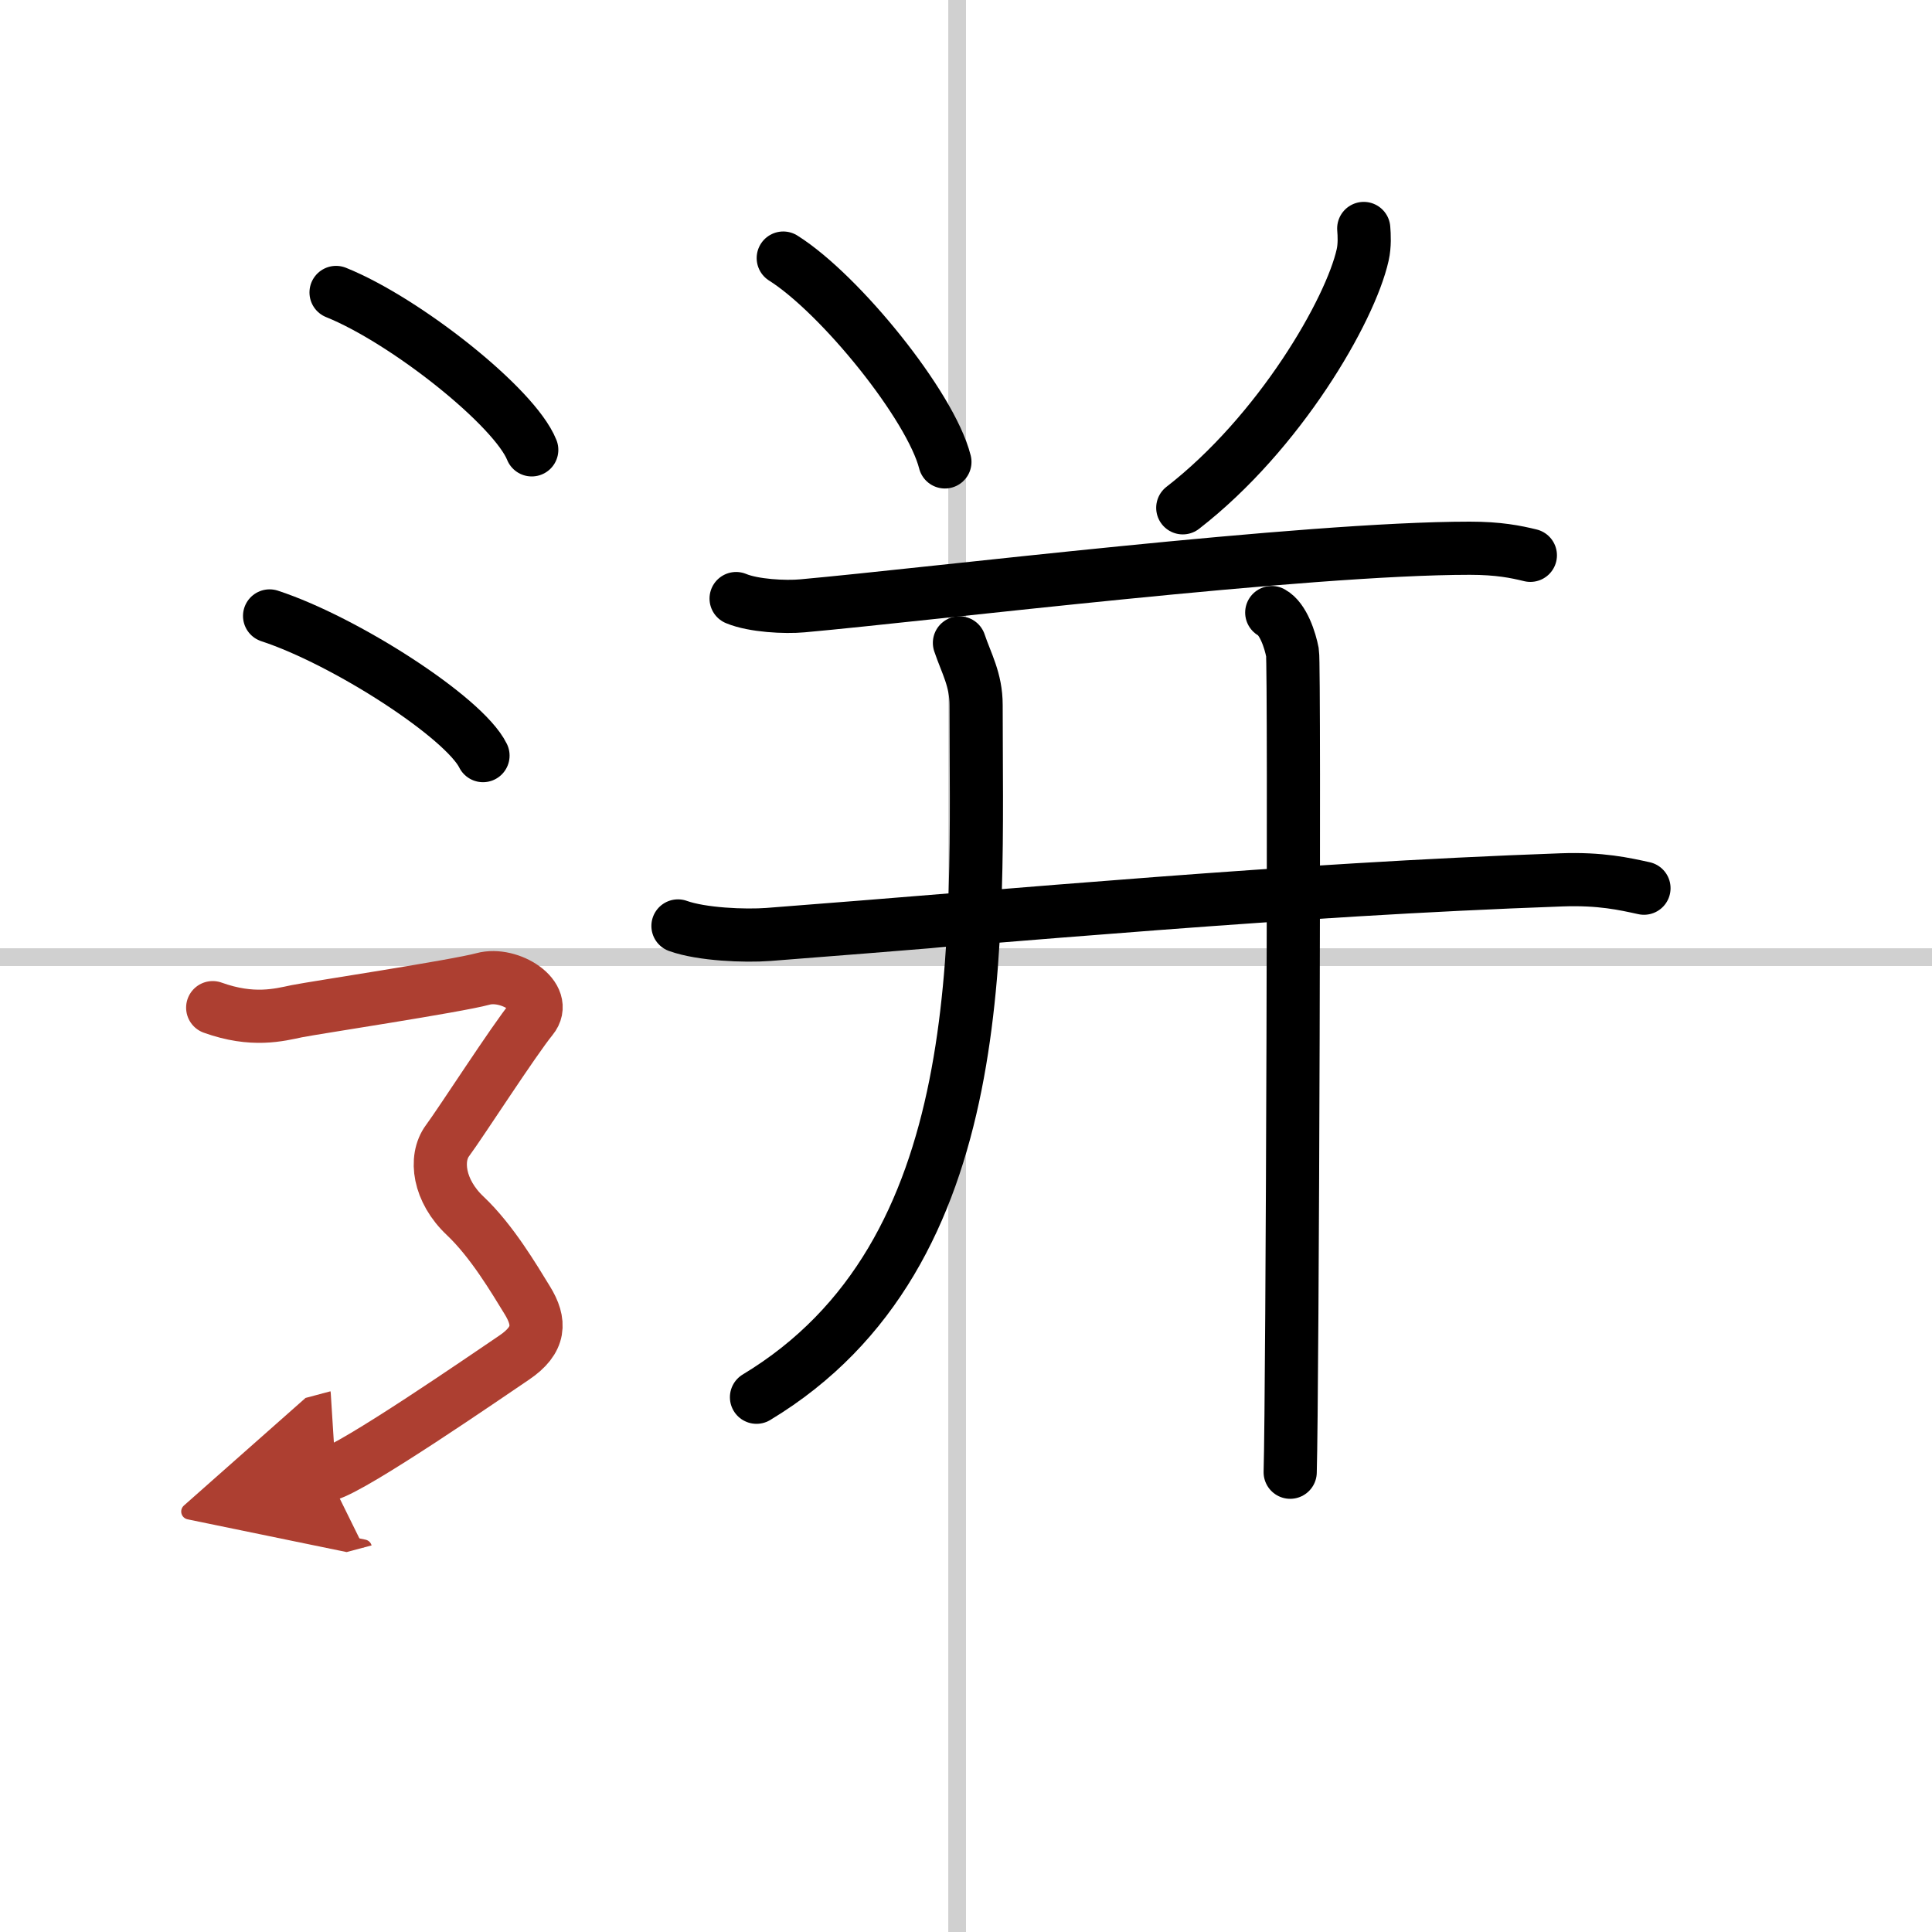
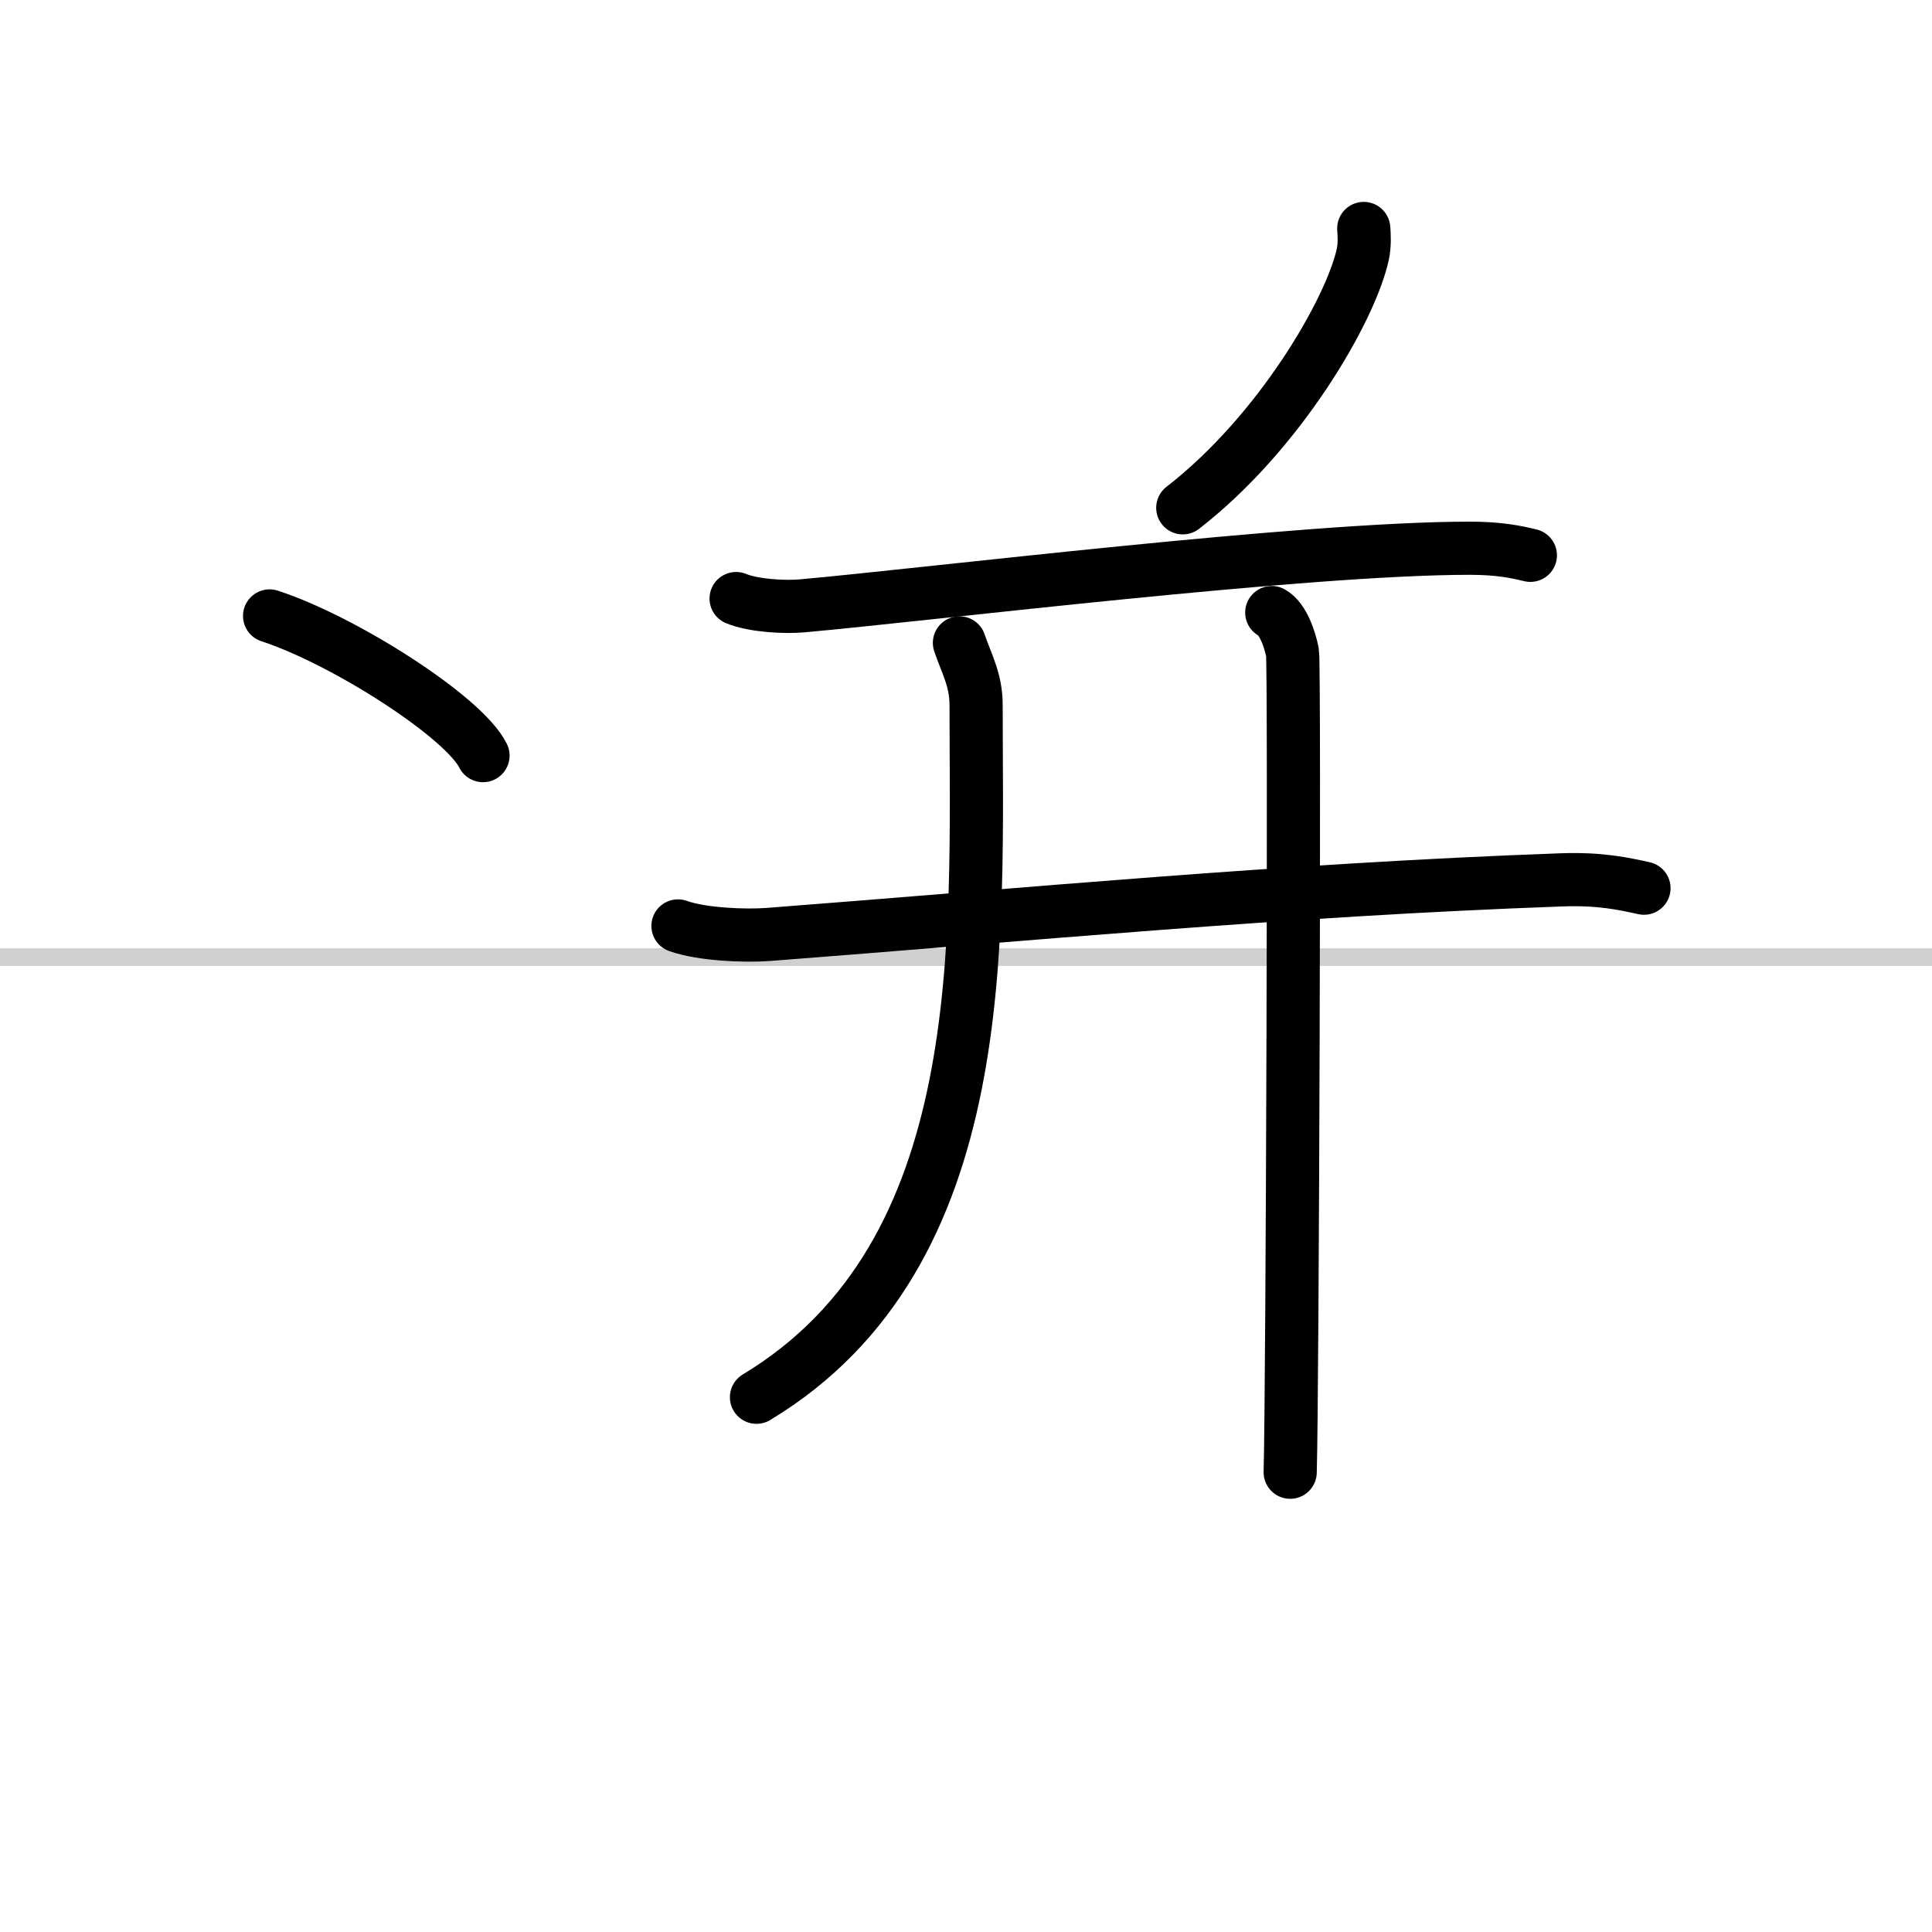
<svg xmlns="http://www.w3.org/2000/svg" width="400" height="400" viewBox="0 0 109 109">
  <defs>
    <marker id="a" markerWidth="4" orient="auto" refX="1" refY="5" viewBox="0 0 10 10">
      <polyline points="0 0 10 5 0 10 1 5" fill="#ad3f31" stroke="#ad3f31" />
    </marker>
  </defs>
  <g fill="none" stroke="#000" stroke-linecap="round" stroke-linejoin="round" stroke-width="3">
-     <rect width="100%" height="100%" fill="#fff" stroke="#fff" />
-     <line x1="54" x2="54" y2="109" stroke="#d0d0d0" stroke-width="1" />
    <line x2="109" y1="54" y2="54" stroke="#d0d0d0" stroke-width="1" />
-     <path d="m44.19 14.56c3.22 2.03 8.32 8.34 9.12 11.5" />
    <path d="m76.94 12.89c0.03 0.37 0.06 0.96-0.06 1.49-0.7 3.14-4.69 10.04-10.15 14.27" />
    <path d="m41.53 33.77c0.98 0.41 2.77 0.5 3.74 0.41 7.23-0.65 28.36-3.25 37.65-3.25 1.63 0 2.6 0.2 3.42 0.4" />
    <path d="m38.25 52.24c1.33 0.48 3.77 0.58 5.1 0.48 14.38-1.1 29.13-2.52 44.75-3.08 2.21-0.08 3.55 0.23 4.65 0.47" />
    <path d="m54.13 36.27c0.39 1.16 0.94 2.07 0.94 3.51 0 13.21 1.02 30.96-12.39 39.05" />
    <path d="m71.75 34.56c0.65 0.35 1.04 1.57 1.17 2.26 0.13 0.7 0 41.88-0.13 46.24" />
-     <path d="m18.96 16.5c3.9 1.57 10.07 6.45 11.04 8.88" />
    <path d="m15.21 34.75c4.25 1.39 10.98 5.72 12.04 7.88" />
-     <path d="m12 56.85c2.25 0.81 3.75 0.41 4.75 0.2 1-0.2 9-1.41 10.5-1.82s3.75 1.01 2.75 2.23-4 5.88-4.75 6.89-0.5 2.84 1 4.25c1.5 1.42 2.75 3.54 3.5 4.76s0.75 2.23-0.75 3.24-9 6.19-10.5 6.59" marker-end="url(#a)" stroke="#ad3f31" />
  </g>
</svg>